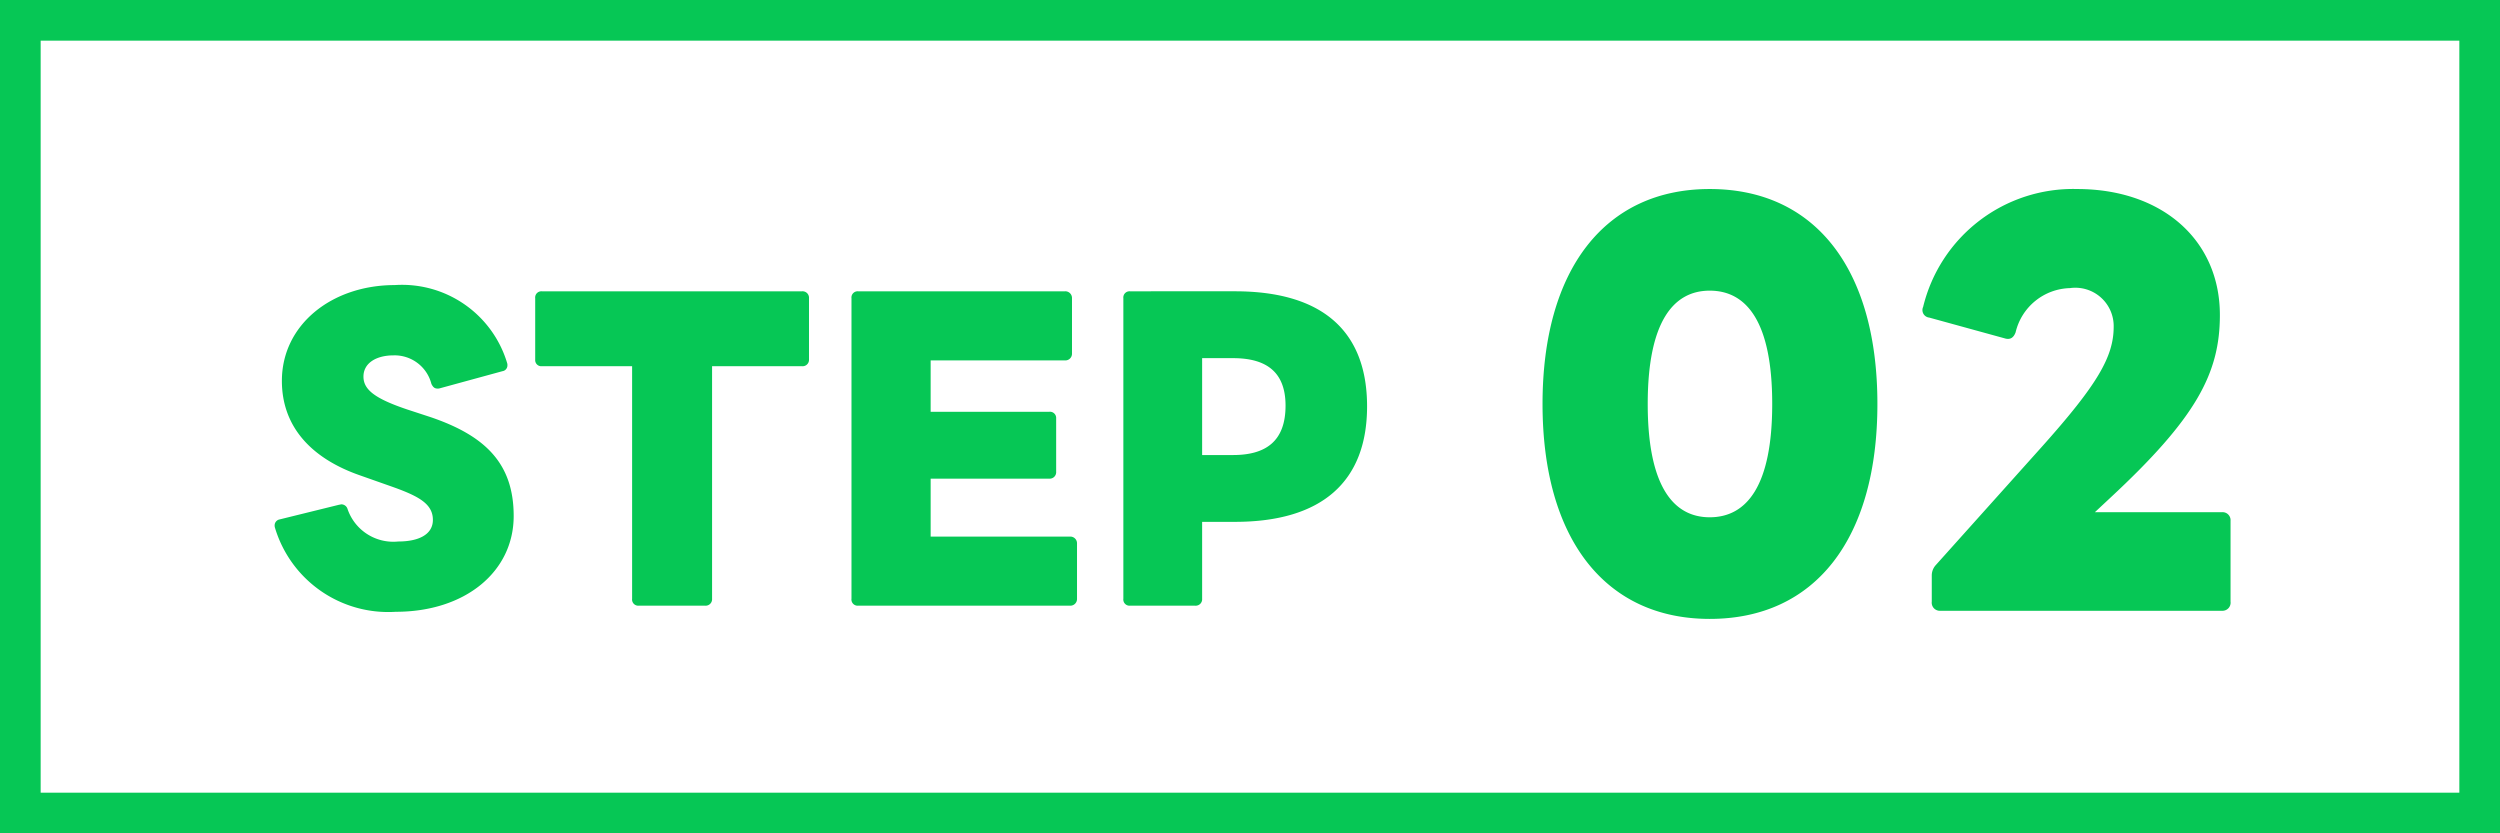
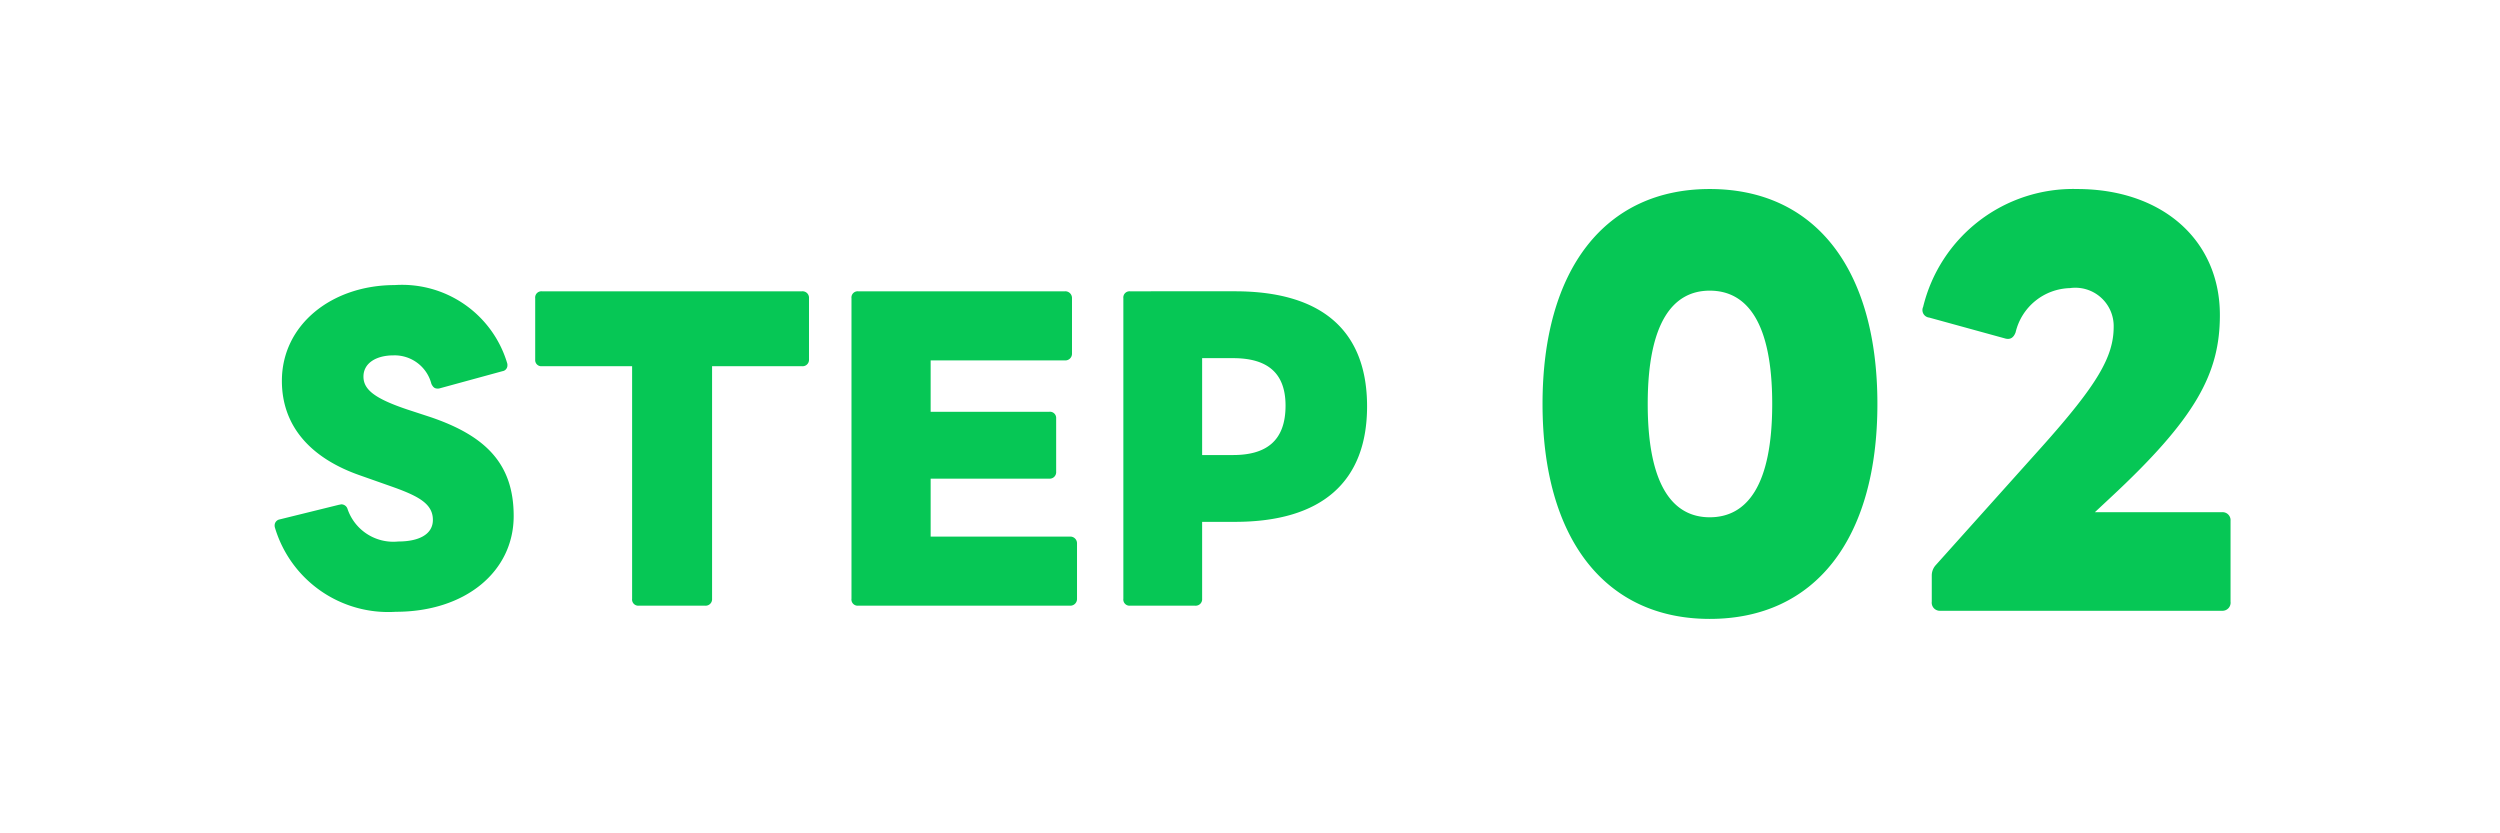
<svg xmlns="http://www.w3.org/2000/svg" width="123" height="41" viewBox="0 0 123 41">
  <g id="グループ_102915" data-name="グループ 102915" transform="translate(-230 -9749)">
    <rect id="長方形_10901" data-name="長方形 10901" width="123" height="41" transform="translate(230 9749)" fill="#fff" />
-     <path id="長方形_10901_-_アウトライン" data-name="長方形 10901 - アウトライン" d="M2,2V39H121V2H2M0,0H123V41H0Z" transform="translate(230 9749)" fill="#06c755" />
    <path id="パス_205394" data-name="パス 205394" d="M-42.527,1.1c3.42,0,5.8-1.976,5.8-4.712,0-2.546-1.349-3.933-4.085-4.864l-1.159-.38c-1.577-.532-2.147-.969-2.147-1.615,0-.665.627-1.045,1.482-1.045a1.868,1.868,0,0,1,1.862,1.406c.076.152.152.228.3.228a.371.371,0,0,0,.133-.019l3.059-.836a.286.286,0,0,0,.247-.285.323.323,0,0,0-.019-.133,5.4,5.4,0,0,0-5.529-3.819c-3.078,0-5.548,1.938-5.548,4.712,0,2.3,1.5,3.838,3.857,4.655l1.615.57c1.273.456,1.957.836,1.957,1.615,0,.722-.7,1.064-1.71,1.064a2.377,2.377,0,0,1-2.489-1.6.318.318,0,0,0-.3-.228c-.038,0-.076.019-.114.019l-2.926.722a.3.3,0,0,0-.247.285.371.371,0,0,0,.019.133A5.815,5.815,0,0,0-42.527,1.1ZM-30.576.8h3.268a.319.319,0,0,0,.342-.342V-10.982h4.427a.315.315,0,0,0,.342-.323v-3.021a.319.319,0,0,0-.342-.342H-35.345a.305.305,0,0,0-.323.342v3.021a.3.3,0,0,0,.323.323H-30.9V.456A.305.305,0,0,0-30.576.8Zm10.792,0H-9.353A.329.329,0,0,0-9.011.456V-2.261A.329.329,0,0,0-9.353-2.6h-6.859v-2.85h5.833a.319.319,0,0,0,.342-.342V-8.417a.305.305,0,0,0-.342-.323h-5.833v-2.527H-9.6a.329.329,0,0,0,.342-.342v-2.717a.329.329,0,0,0-.342-.342H-19.784a.305.305,0,0,0-.323.342V.456A.305.305,0,0,0-19.784.8ZM-6.408.8H-3.2A.319.319,0,0,0-2.855.456V-3.325H-1.24c4.275,0,6.5-1.976,6.5-5.681,0-3.724-2.223-5.662-6.5-5.662H-6.408a.305.305,0,0,0-.323.342V.456A.305.305,0,0,0-6.408.8Zm5.073-7.41h-1.52v-4.769h1.52c1.6,0,2.584.646,2.584,2.337C1.249-7.277.261-6.612-1.335-6.612ZM22.118,1.45c5.2,0,8.25-3.95,8.25-10.575S27.318-19.7,22.118-19.7c-5.15,0-8.225,3.95-8.225,10.575S16.968,1.45,22.118,1.45ZM19.068-9.125c0-4.025,1.25-5.575,3.05-5.575,1.825,0,3.075,1.55,3.075,5.575S23.943-3.55,22.118-3.55C20.318-3.55,19.068-5.1,19.068-9.125ZM33.468,1.05h13.85A.4.4,0,0,0,47.743.6V-3.375a.394.394,0,0,0-.425-.425h-6.25l.75-.7c4.225-3.925,5.4-6.125,5.4-9,0-3.7-2.85-6.2-7.025-6.2a7.592,7.592,0,0,0-7.575,5.8.371.371,0,0,0,.3.525l3.725,1.025q.375.112.525-.3a2.823,2.823,0,0,1,2.675-2.175,1.887,1.887,0,0,1,2.15,1.9c0,1.475-.8,2.85-3.55,5.925l-5.2,5.8a.759.759,0,0,0-.2.525V.6A.4.4,0,0,0,33.468,1.05Z" transform="translate(292 9778)" fill="#06c755" />
  </g>
</svg>